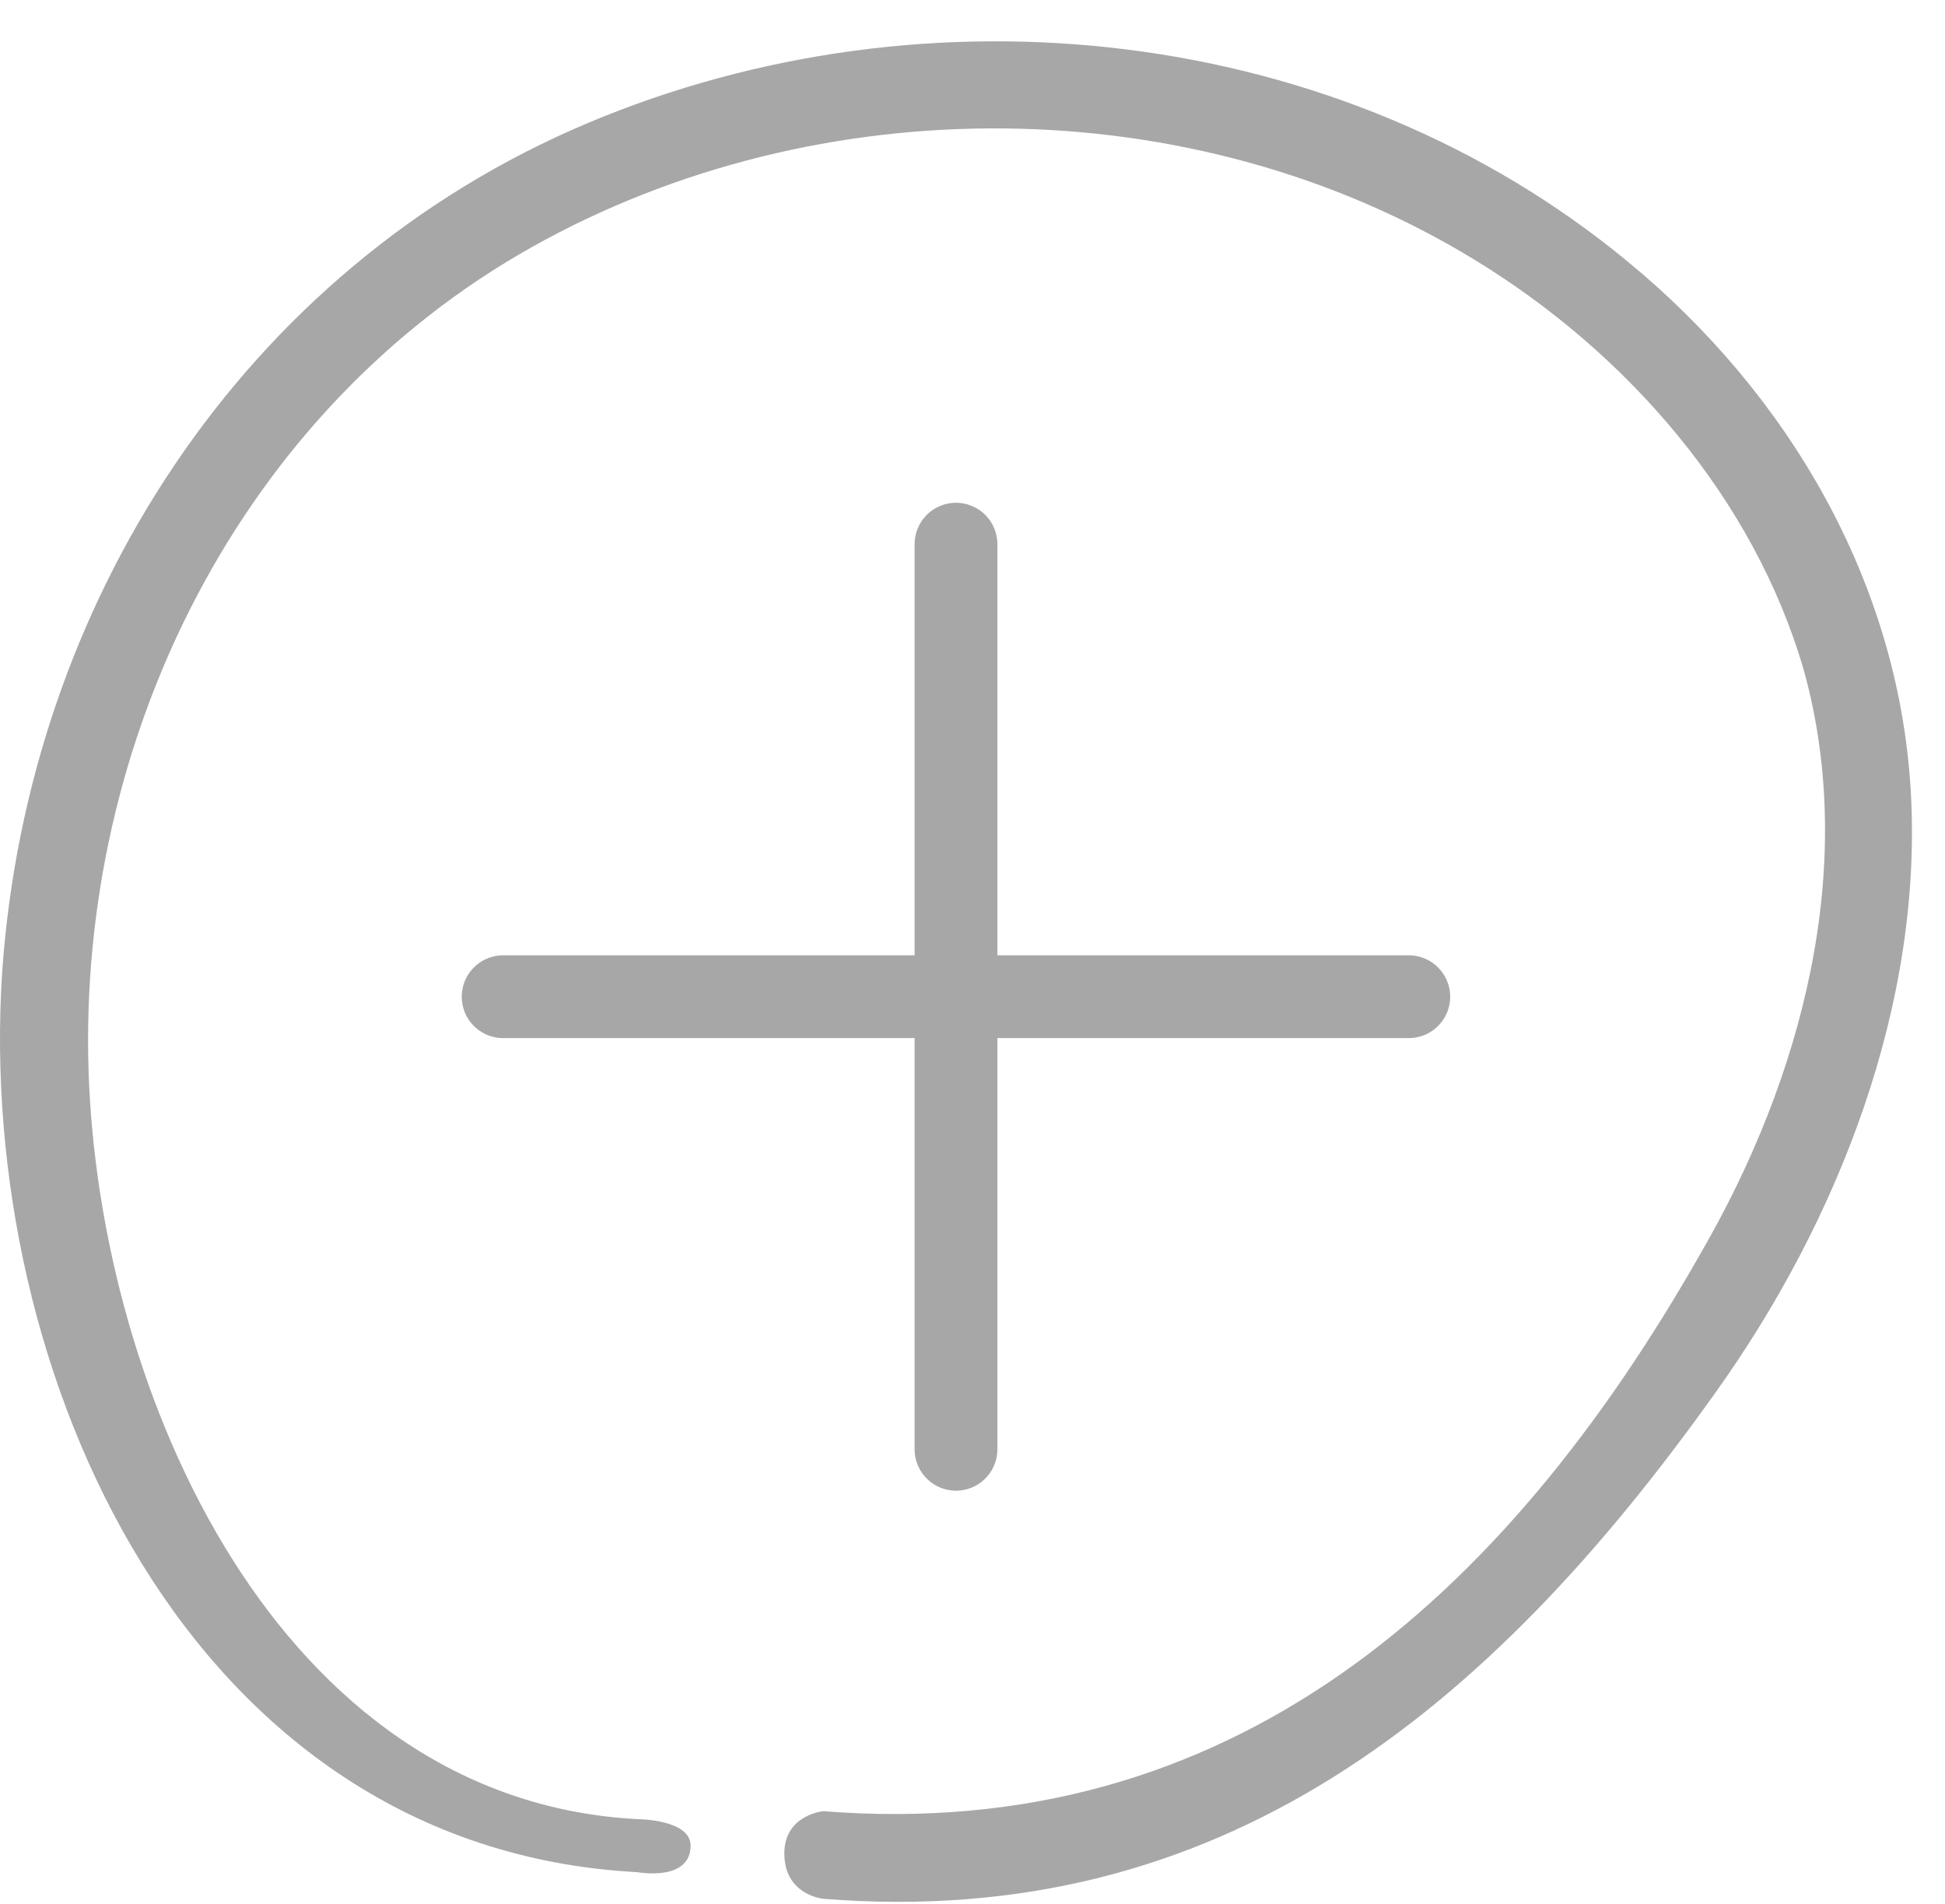
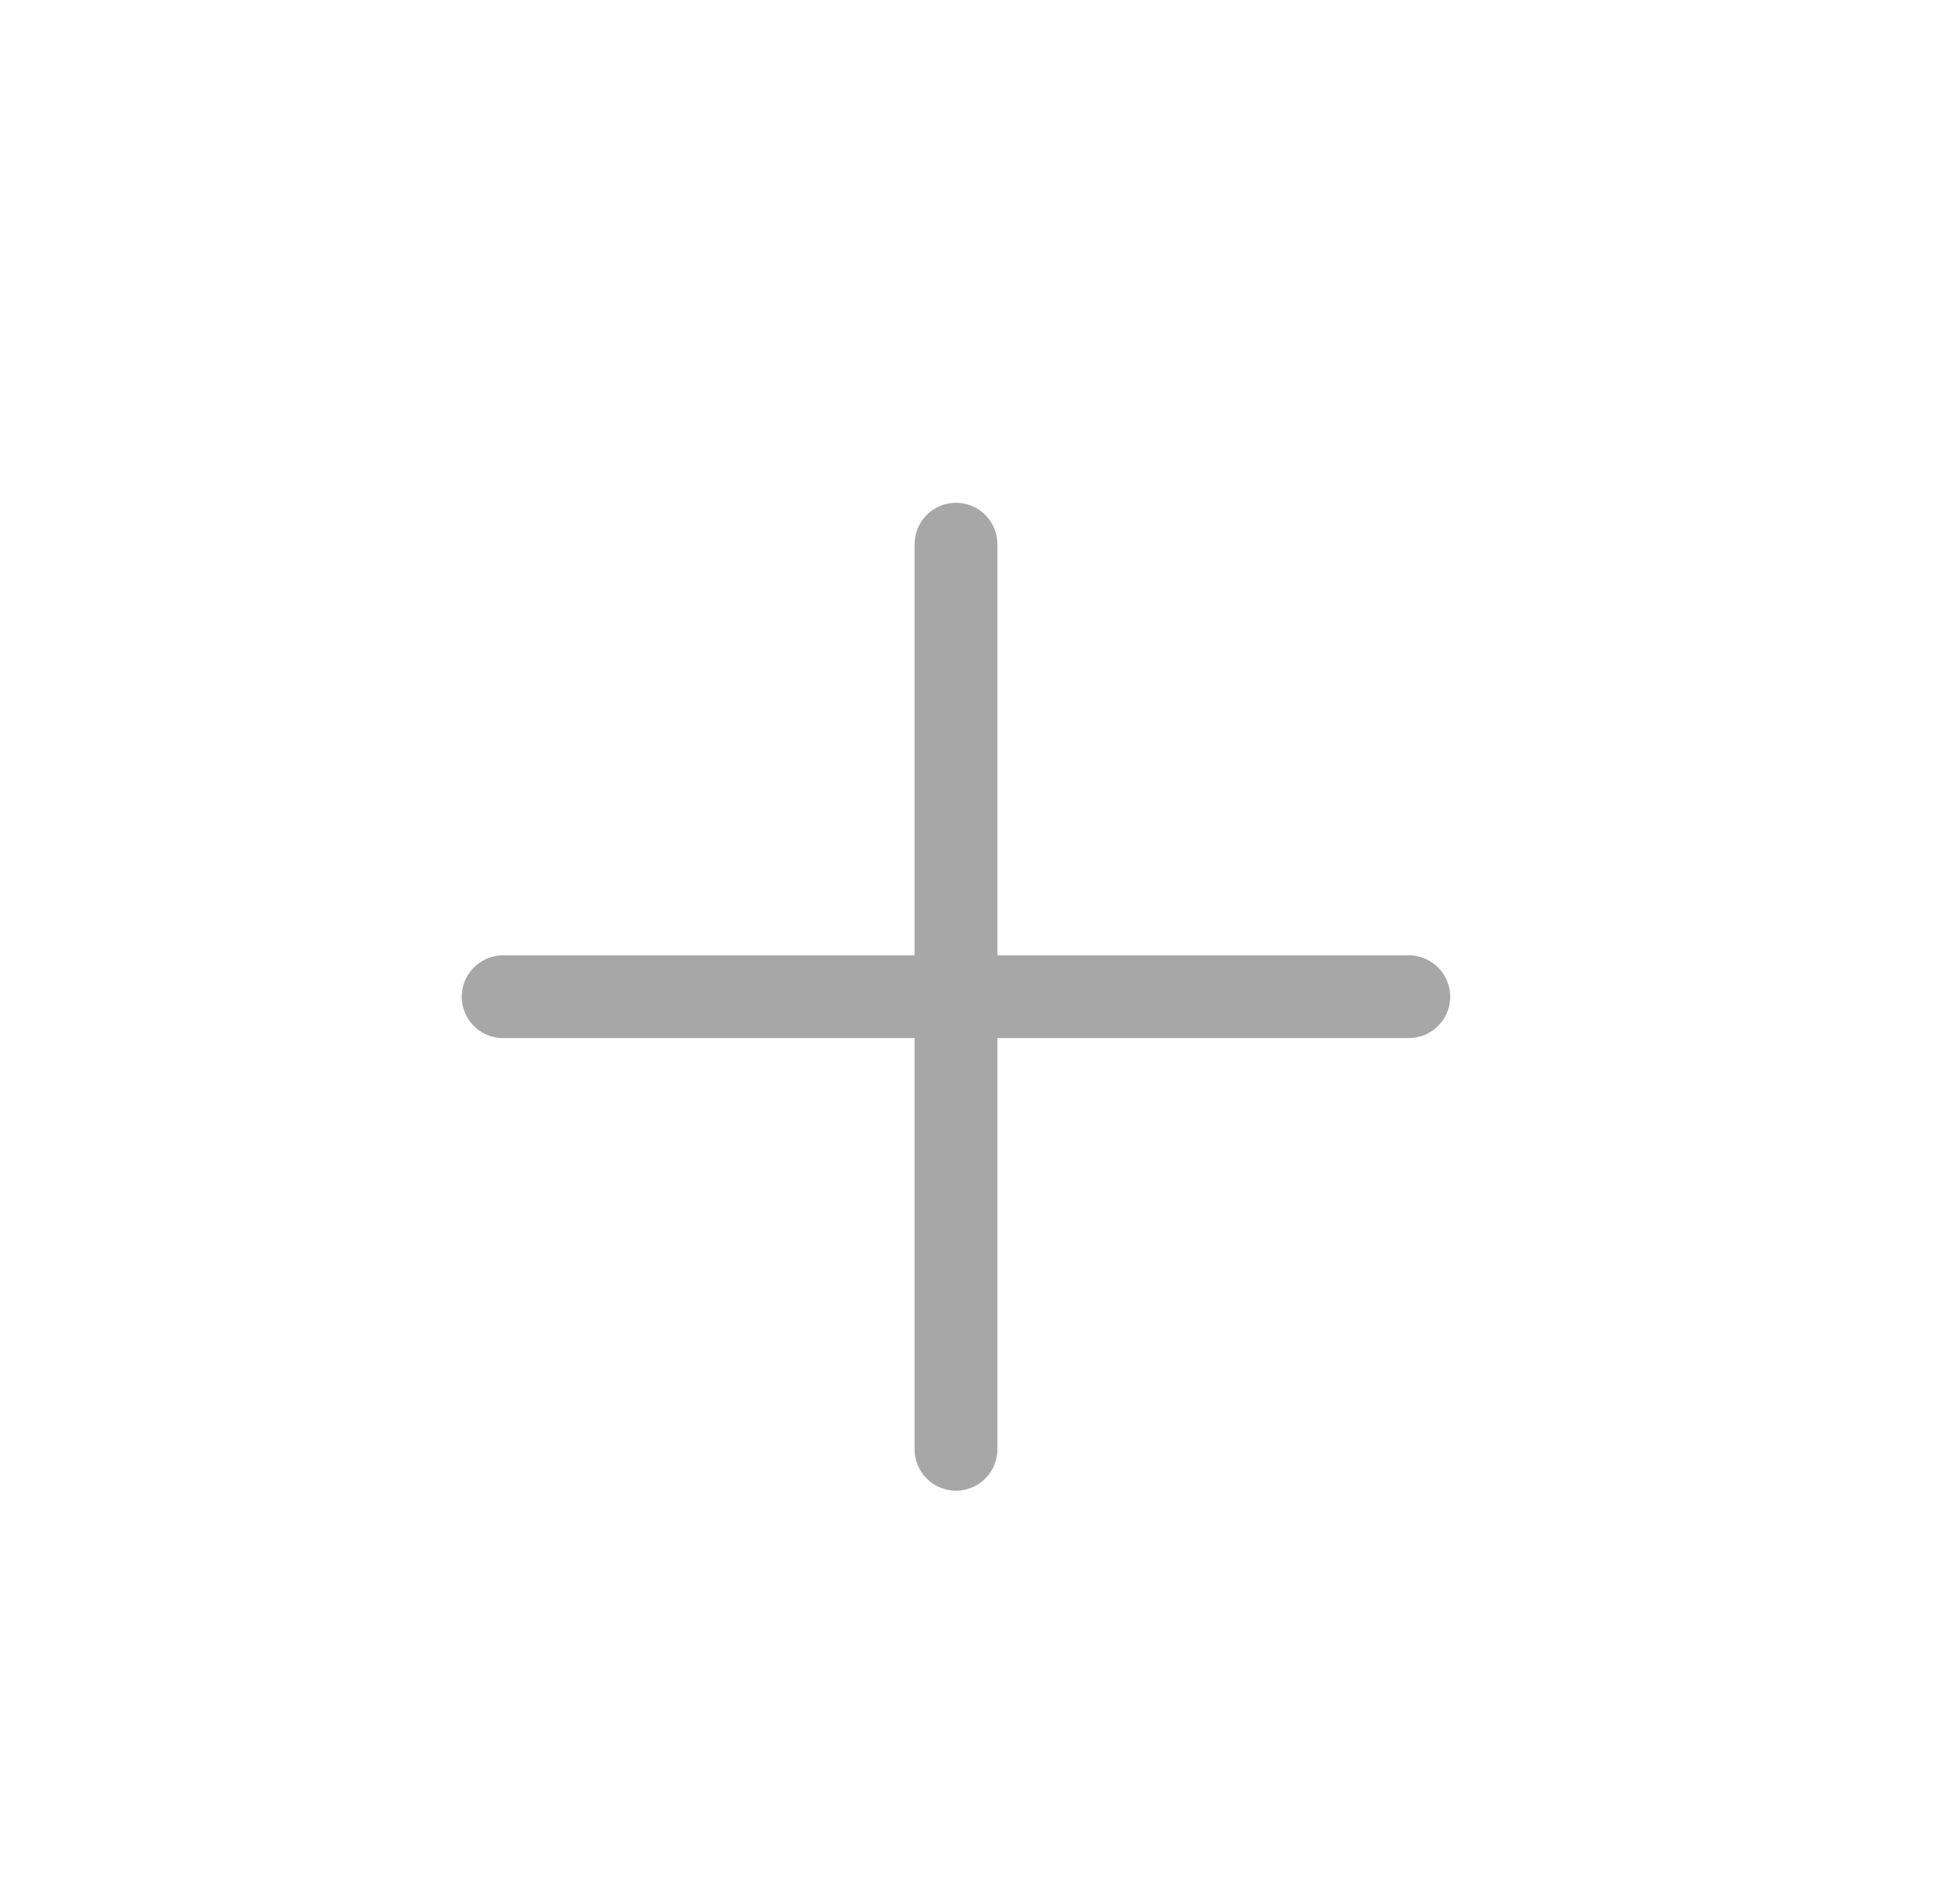
<svg xmlns="http://www.w3.org/2000/svg" width="47" height="46" viewBox="0 0 47 46" fill="none">
-   <path d="M15.404 43.953C6.699 43.493 2.392 33.641 2.14 25.875C1.884 17.879 5.789 9.93 12.861 5.965C19.786 2.082 28.813 2.116 35.62 6.269C39.299 8.507 42.388 12.03 43.595 16.217C44.899 20.964 43.543 26.049 41.115 30.248C36.332 38.674 29.704 44.537 19.895 43.761C19.895 43.761 18.953 43.847 18.953 44.782C18.953 45.794 19.895 45.878 19.895 45.878C29.483 46.642 35.959 41.368 41.458 33.641C44.425 29.489 46.48 24.248 46.171 19.081C45.867 14.03 43.204 9.505 39.334 6.321C32.397 0.589 22.418 -0.495 14.187 2.98C5.872 6.49 0.664 14.59 0.051 23.506C-0.574 33.147 4.544 44.658 15.404 45.235C15.404 45.235 16.688 45.472 16.688 44.594C16.687 43.955 15.404 43.953 15.404 43.953Z" fill="#A7A7A7" />
  <path d="M23.101 13.148V35.017M12.158 24.082H34.043" stroke="#A7A7A7" stroke-width="2" stroke-linecap="round" stroke-linejoin="round" />
</svg>